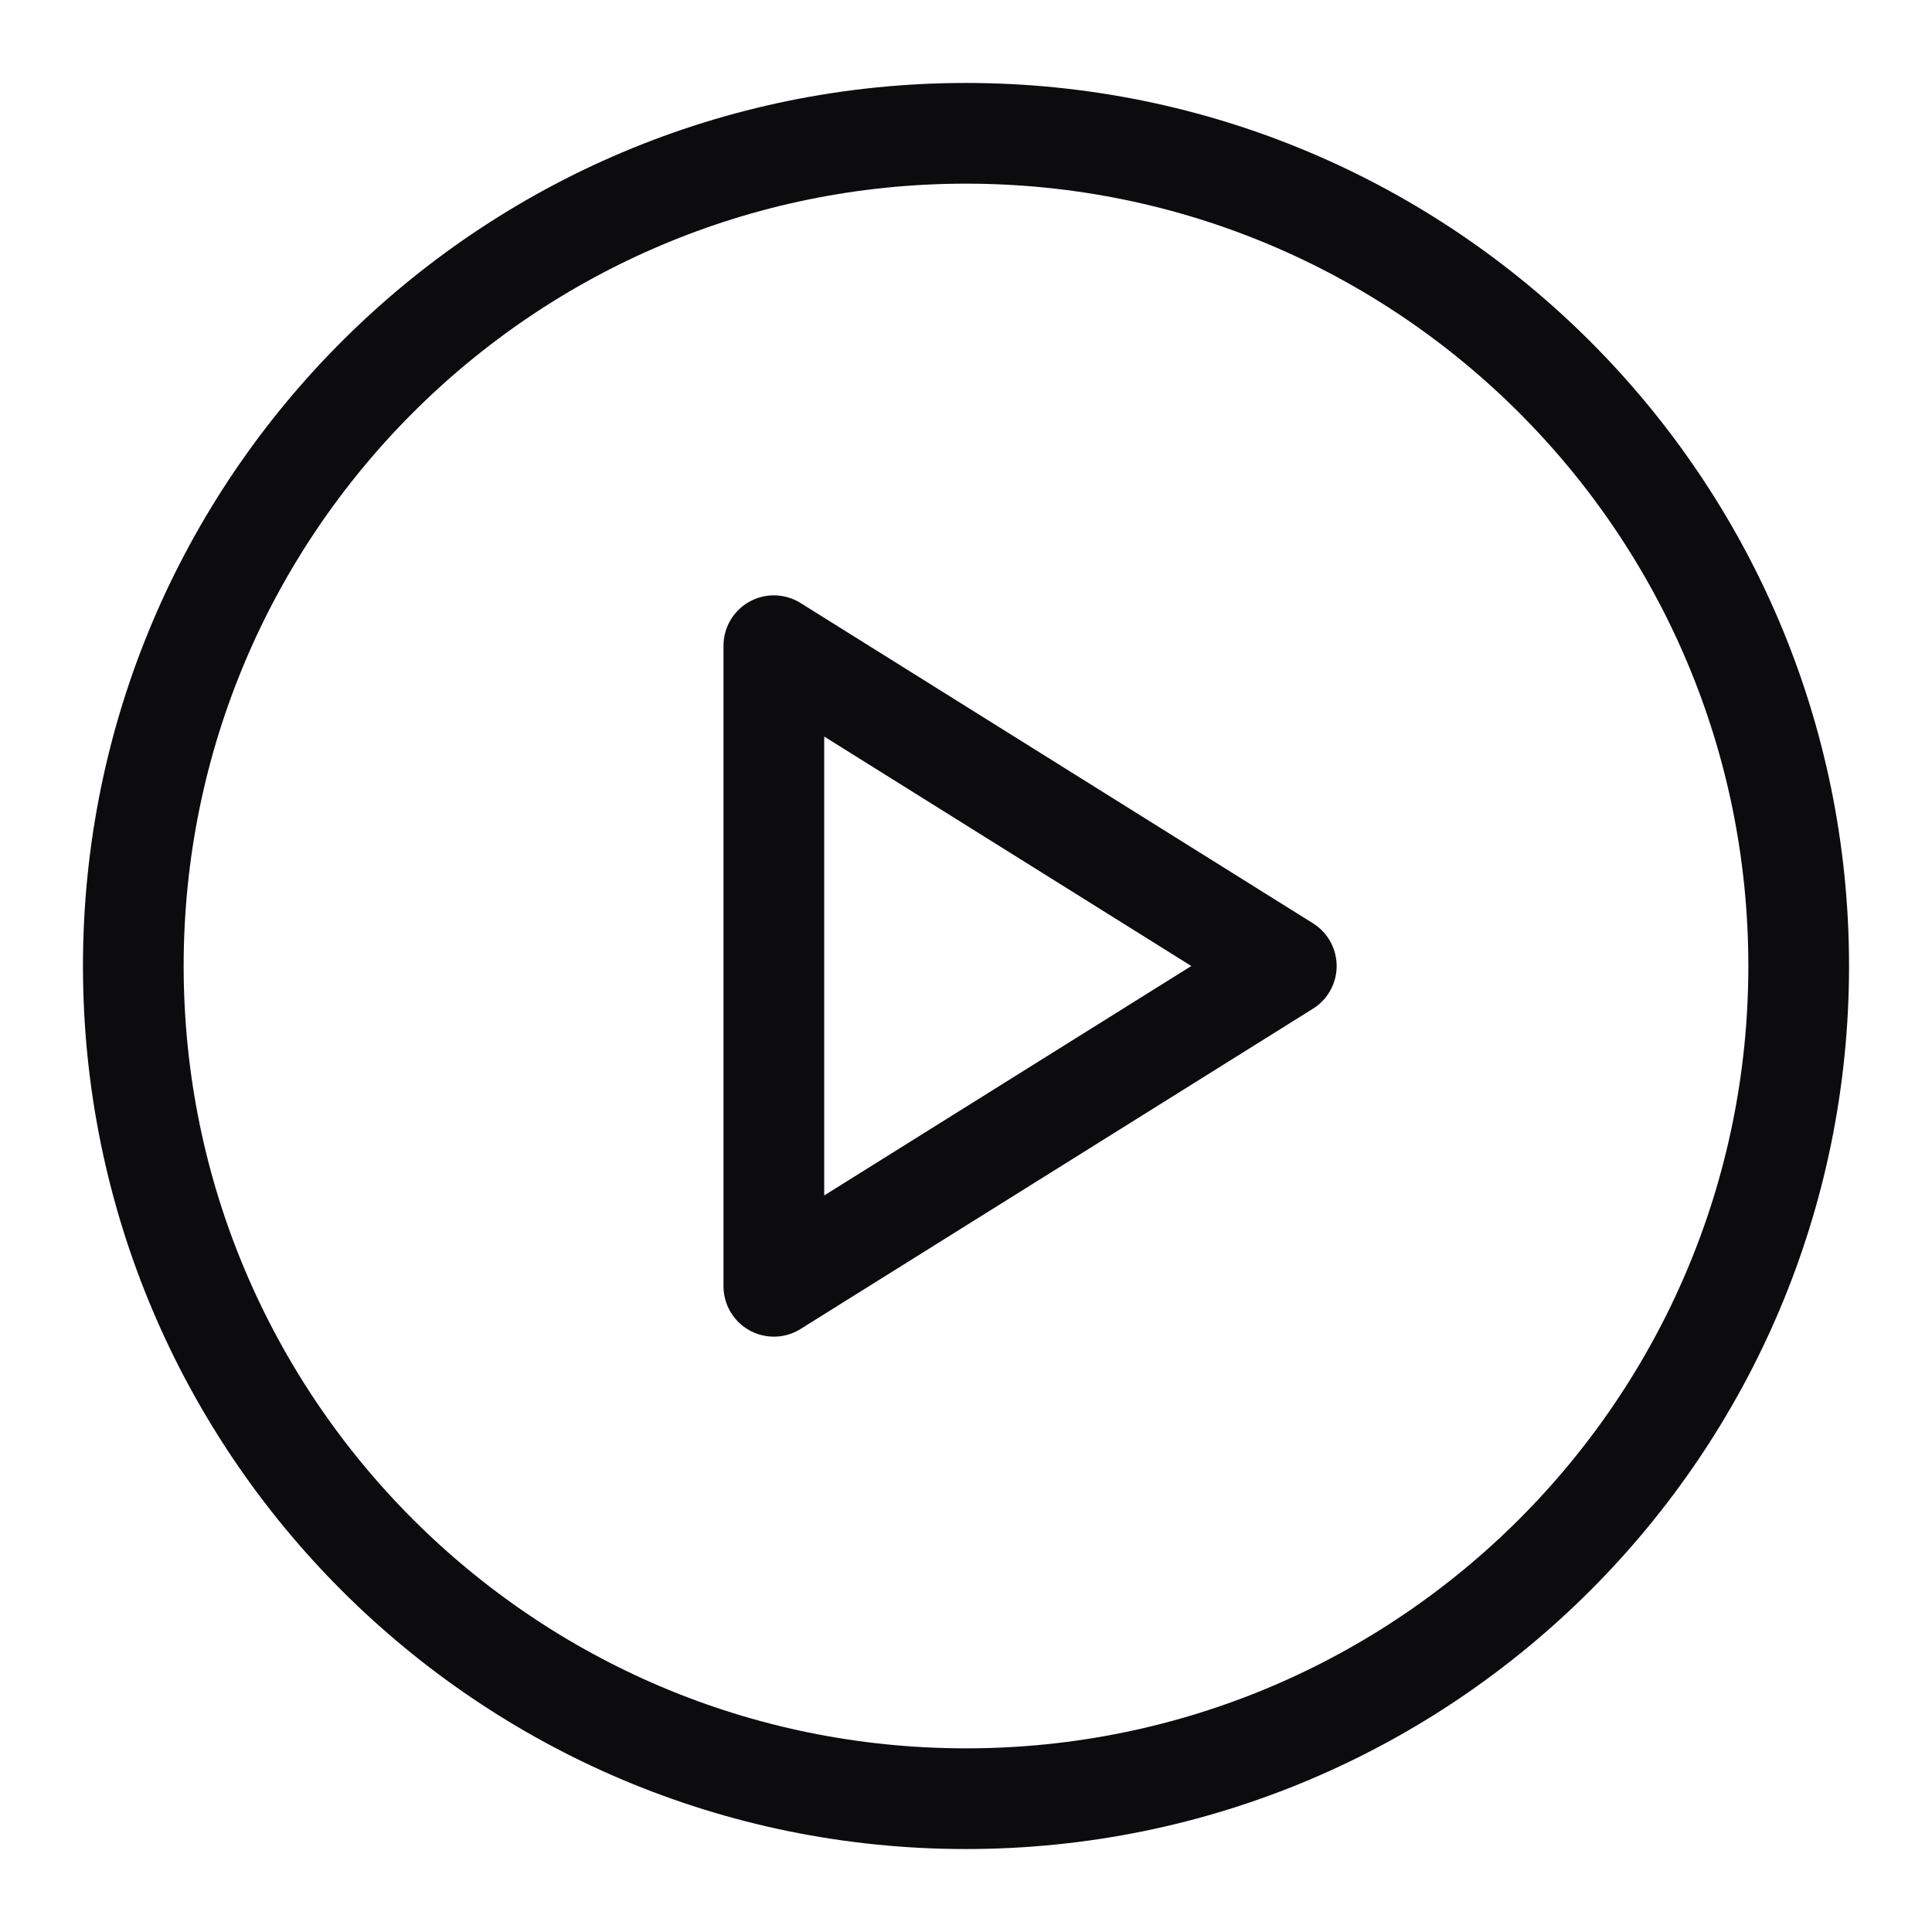
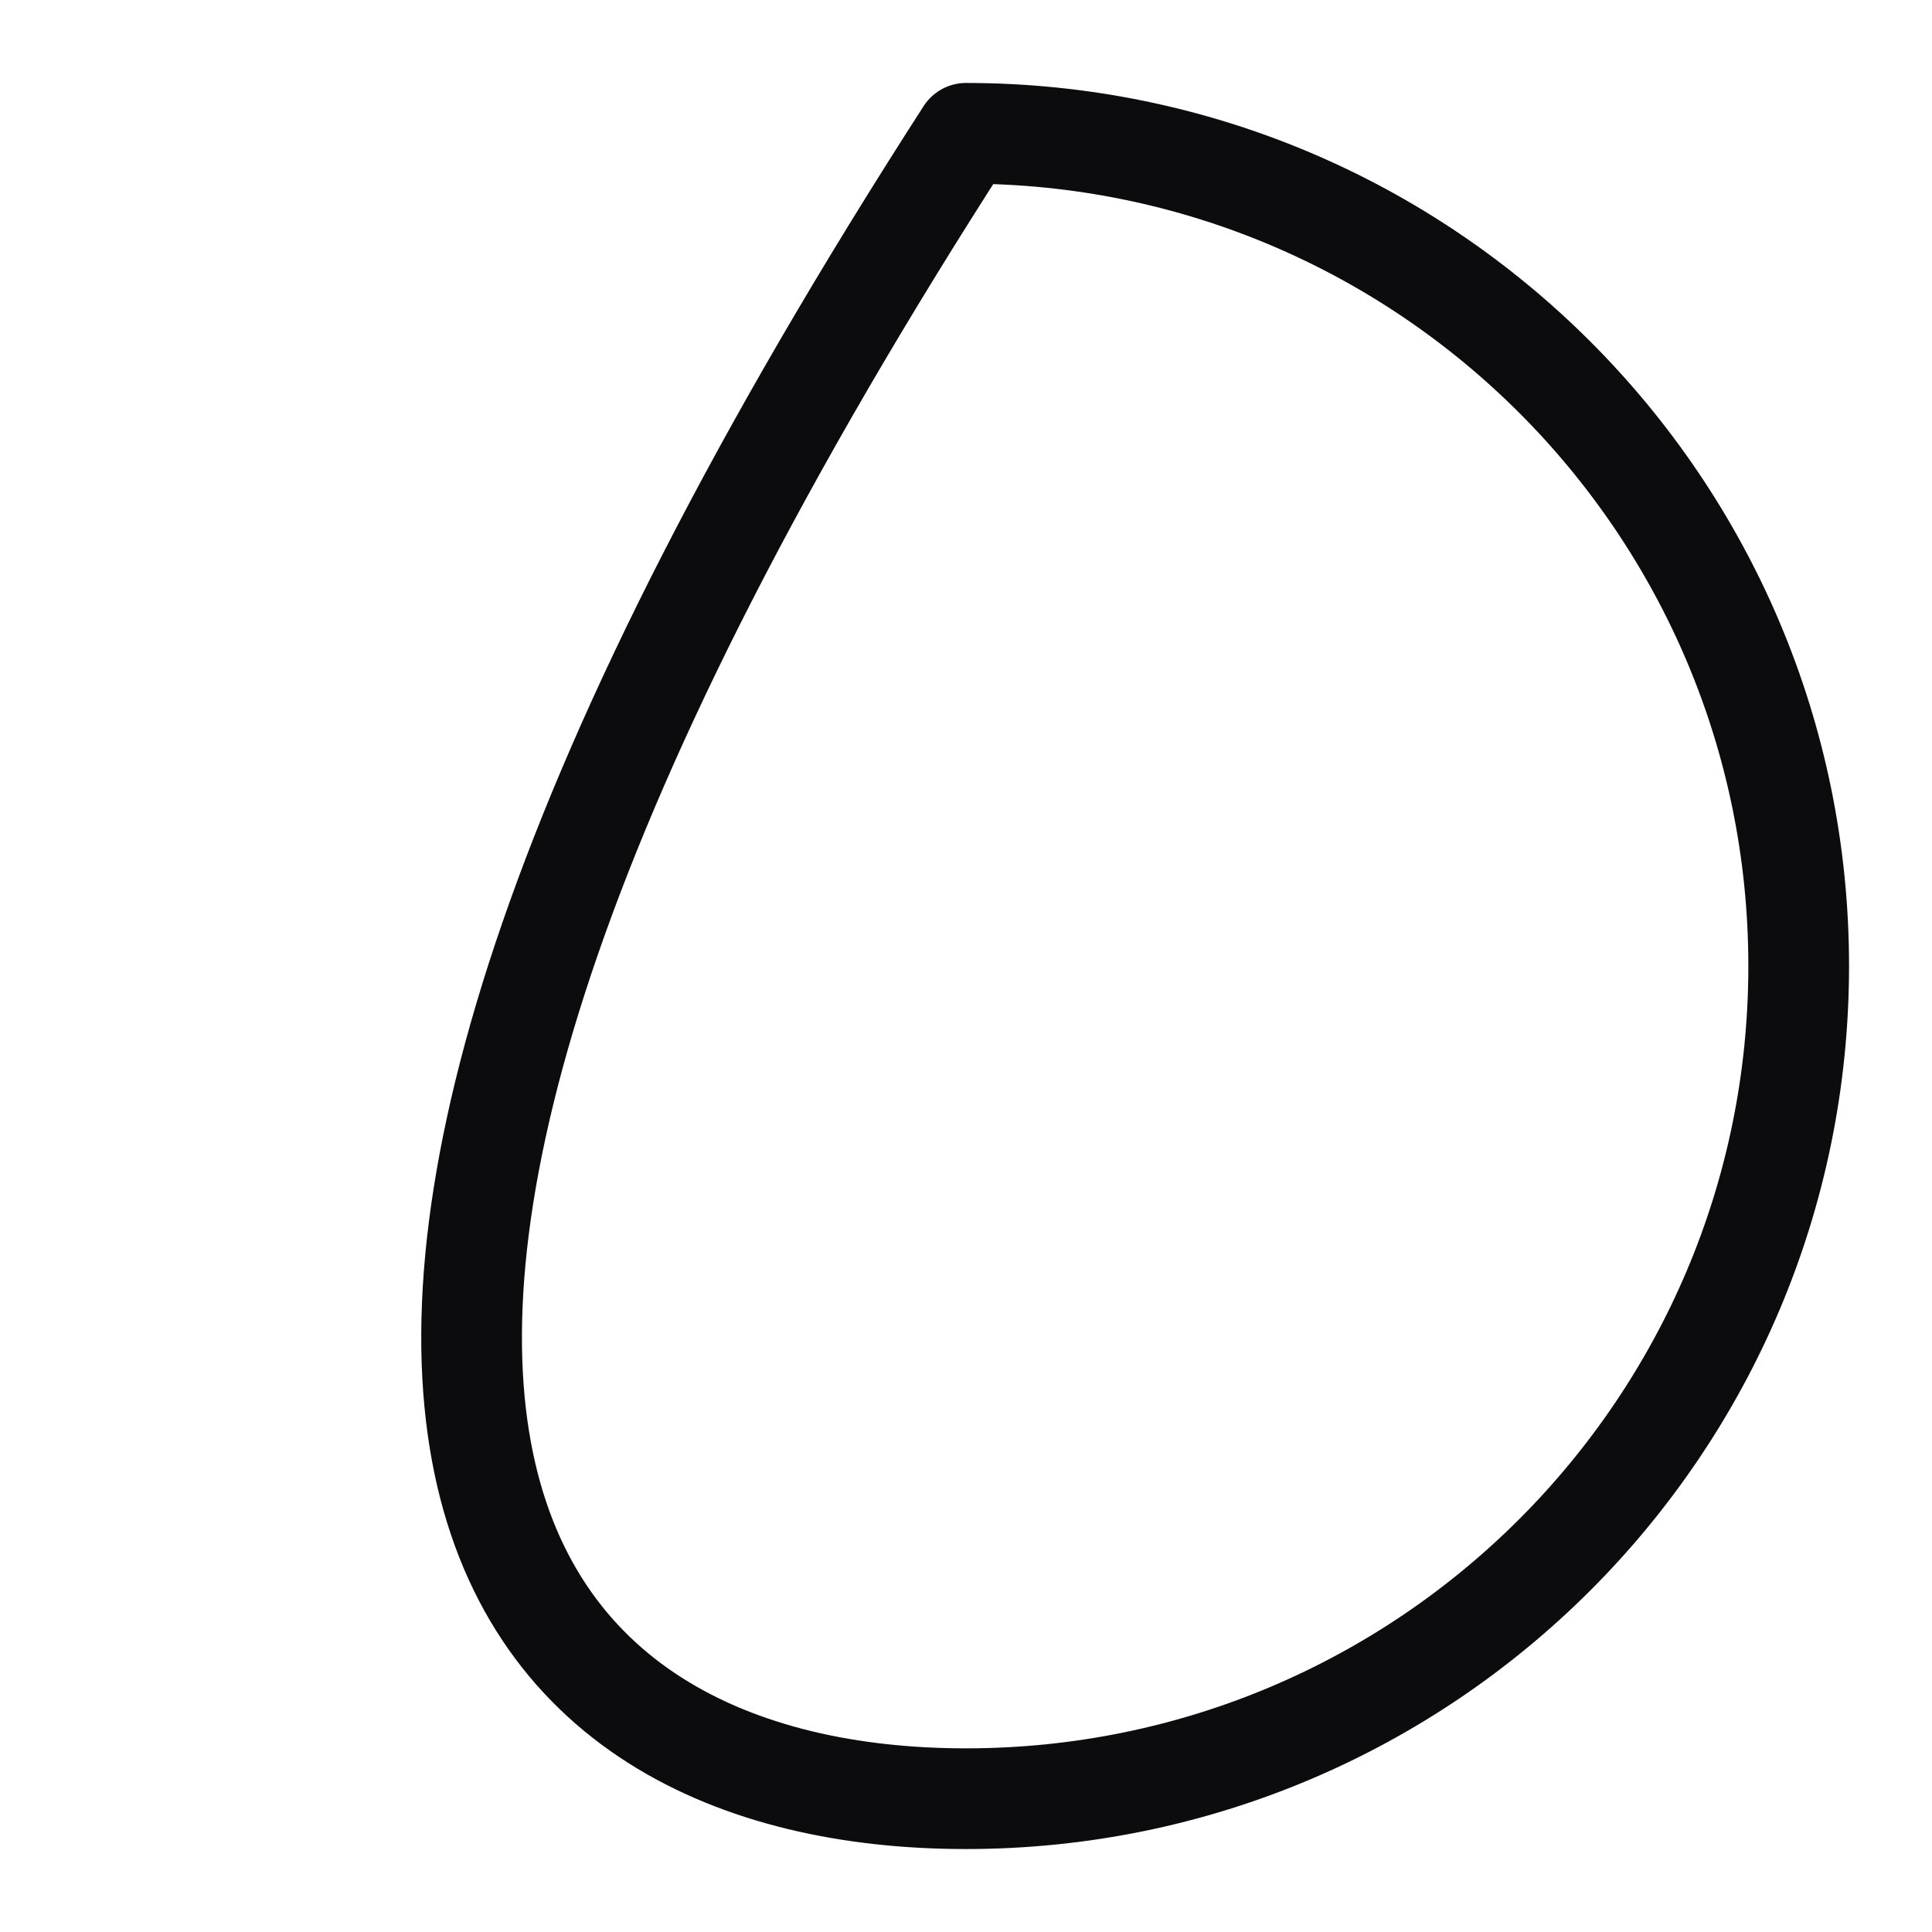
<svg xmlns="http://www.w3.org/2000/svg" width="33" height="33" viewBox="0 0 33 33" fill="none">
-   <path d="M16.5 30.723C24.355 30.723 30.723 24.355 30.723 16.5C30.723 8.645 24.355 2.277 16.5 2.277C8.645 2.277 2.277 8.645 2.277 16.5C2.277 24.355 8.645 30.723 16.5 30.723Z" stroke="#0C0B0E" stroke-width="1.72" stroke-linecap="round" stroke-linejoin="round" />
-   <path d="M13.218 11.029L21.971 16.5L13.218 21.971V11.029Z" stroke="#0C0B0E" stroke-width="1.72" stroke-linecap="round" stroke-linejoin="round" />
+   <path d="M16.5 30.723C24.355 30.723 30.723 24.355 30.723 16.5C30.723 8.645 24.355 2.277 16.5 2.277C2.277 24.355 8.645 30.723 16.5 30.723Z" stroke="#0C0B0E" stroke-width="1.72" stroke-linecap="round" stroke-linejoin="round" />
</svg>